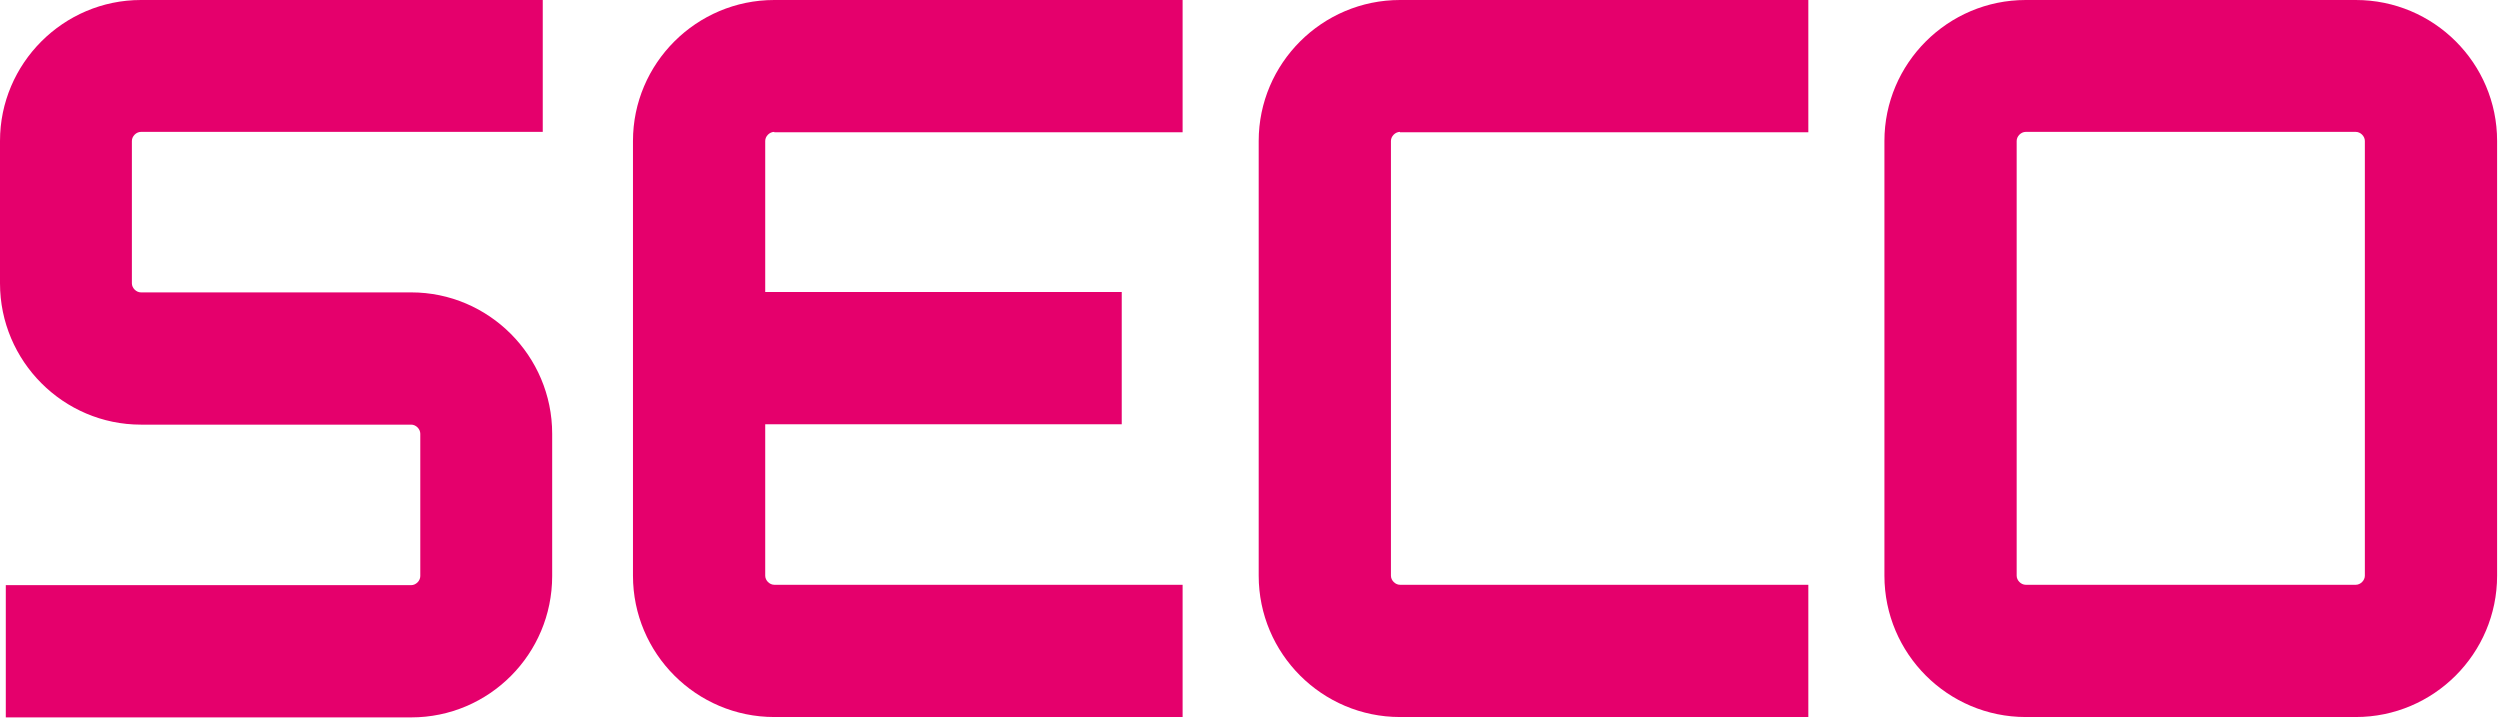
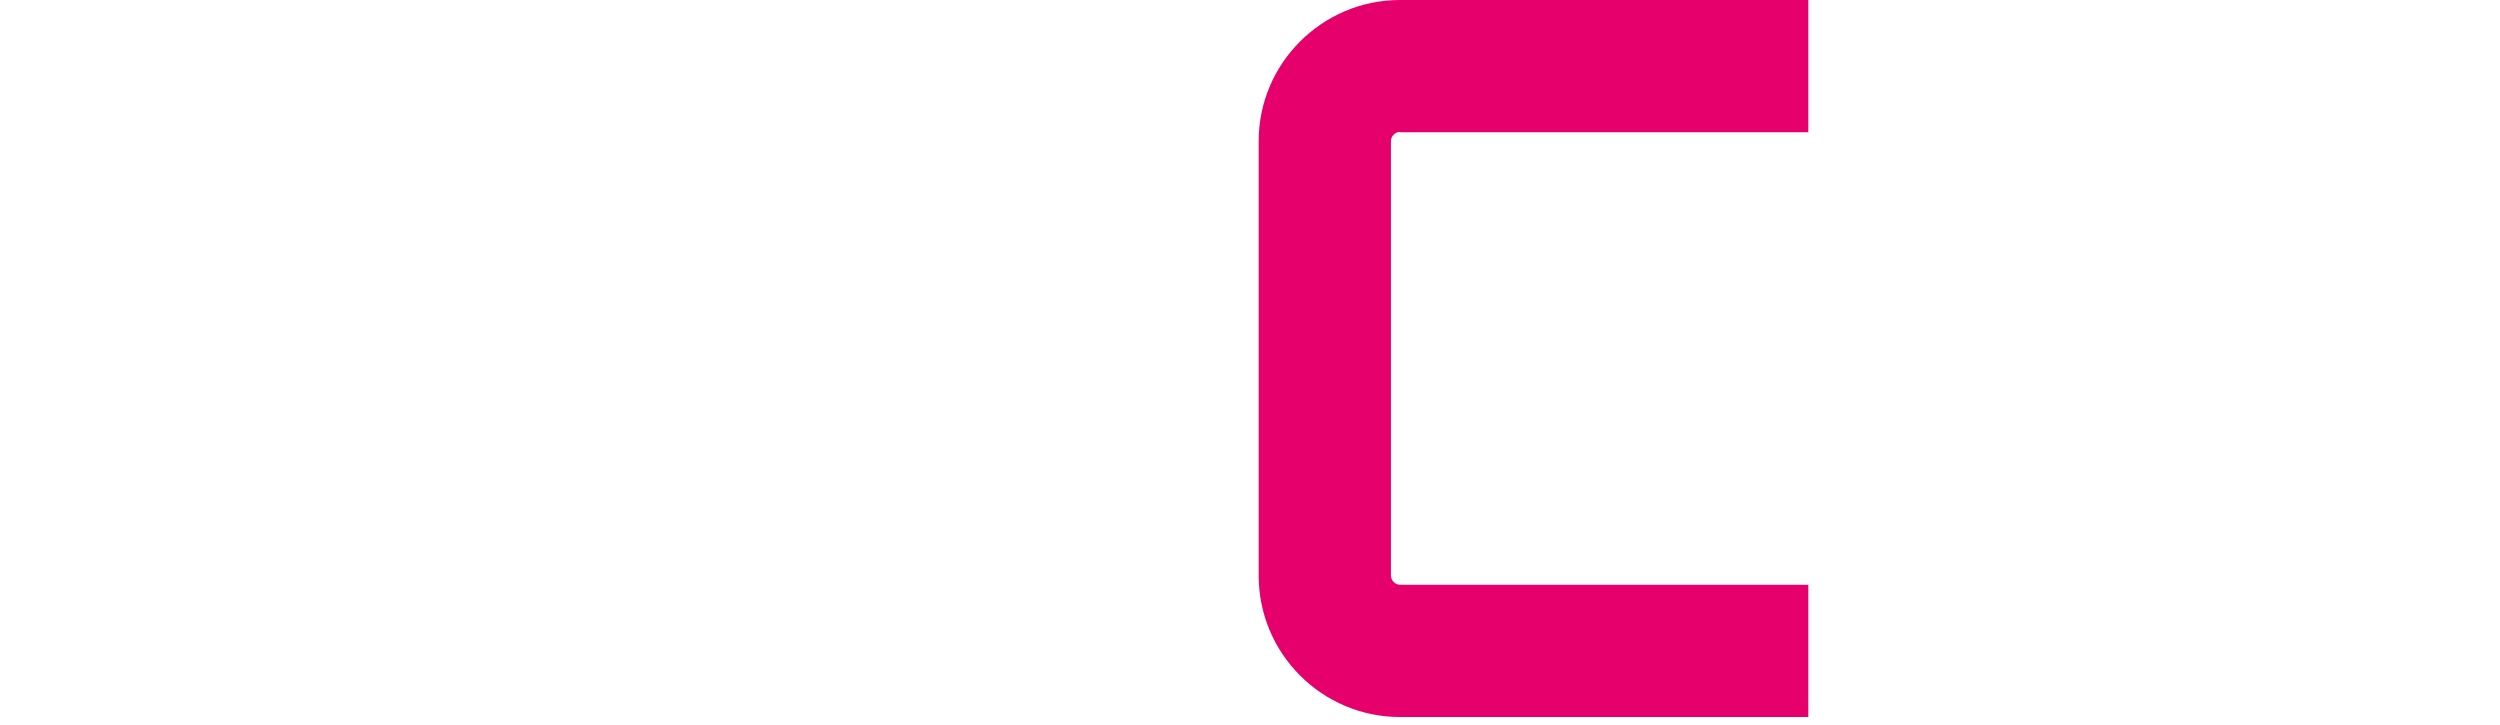
<svg xmlns="http://www.w3.org/2000/svg" width="69" height="20" viewBox="0 0 69 20" fill="none">
-   <path d="M65.02 0H55.91C53.76 0 52.01 1.75 52.01 3.89V15.89C52.01 18.04 53.76 19.79 55.91 19.79H65.02C67.17 19.79 68.92 18.04 68.92 15.89V3.89C68.92 1.74 67.17 0 65.02 0ZM65.27 15.89C65.27 16.02 65.15 16.14 65.02 16.14H55.91C55.78 16.14 55.66 16.02 55.66 15.89V3.89C55.66 3.76 55.78 3.64 55.91 3.64H65.02C65.15 3.64 65.27 3.76 65.27 3.89V15.89Z" fill="#E5006C" />
-   <path d="M11.35 8.07H3.89C3.76 8.07 3.64 7.95 3.64 7.82V3.89C3.64 3.76 3.76 3.64 3.89 3.64H14.98V0H3.89C1.75 0 0 1.75 0 3.89V7.82C0 9.97 1.75 11.72 3.89 11.72H11.35C11.48 11.72 11.6 11.84 11.6 11.97V15.9C11.6 16.03 11.48 16.15 11.35 16.15H0.16V19.8H11.35C13.5 19.8 15.24 18.05 15.24 15.9V11.97C15.24 9.82 13.49 8.07 11.35 8.07Z" fill="#E5006C" />
  <path d="M38.64 3.65H49.91V0H38.64C36.49 0 34.74 1.75 34.74 3.89V15.89C34.74 18.04 36.49 19.79 38.64 19.79H49.91V16.14H38.64C38.51 16.14 38.39 16.02 38.39 15.89V3.89C38.39 3.76 38.51 3.64 38.64 3.64V3.65Z" fill="#E5006C" />
-   <path d="M21.37 3.65H32.64V0H21.37C19.22 0 17.47 1.75 17.47 3.89V15.89C17.47 18.04 19.22 19.79 21.37 19.79H32.64V16.14H21.37C21.24 16.14 21.12 16.02 21.12 15.89V11.71H30.96V8.06H21.12V3.89C21.12 3.76 21.24 3.64 21.37 3.64V3.65Z" fill="#E5006C" />
</svg>